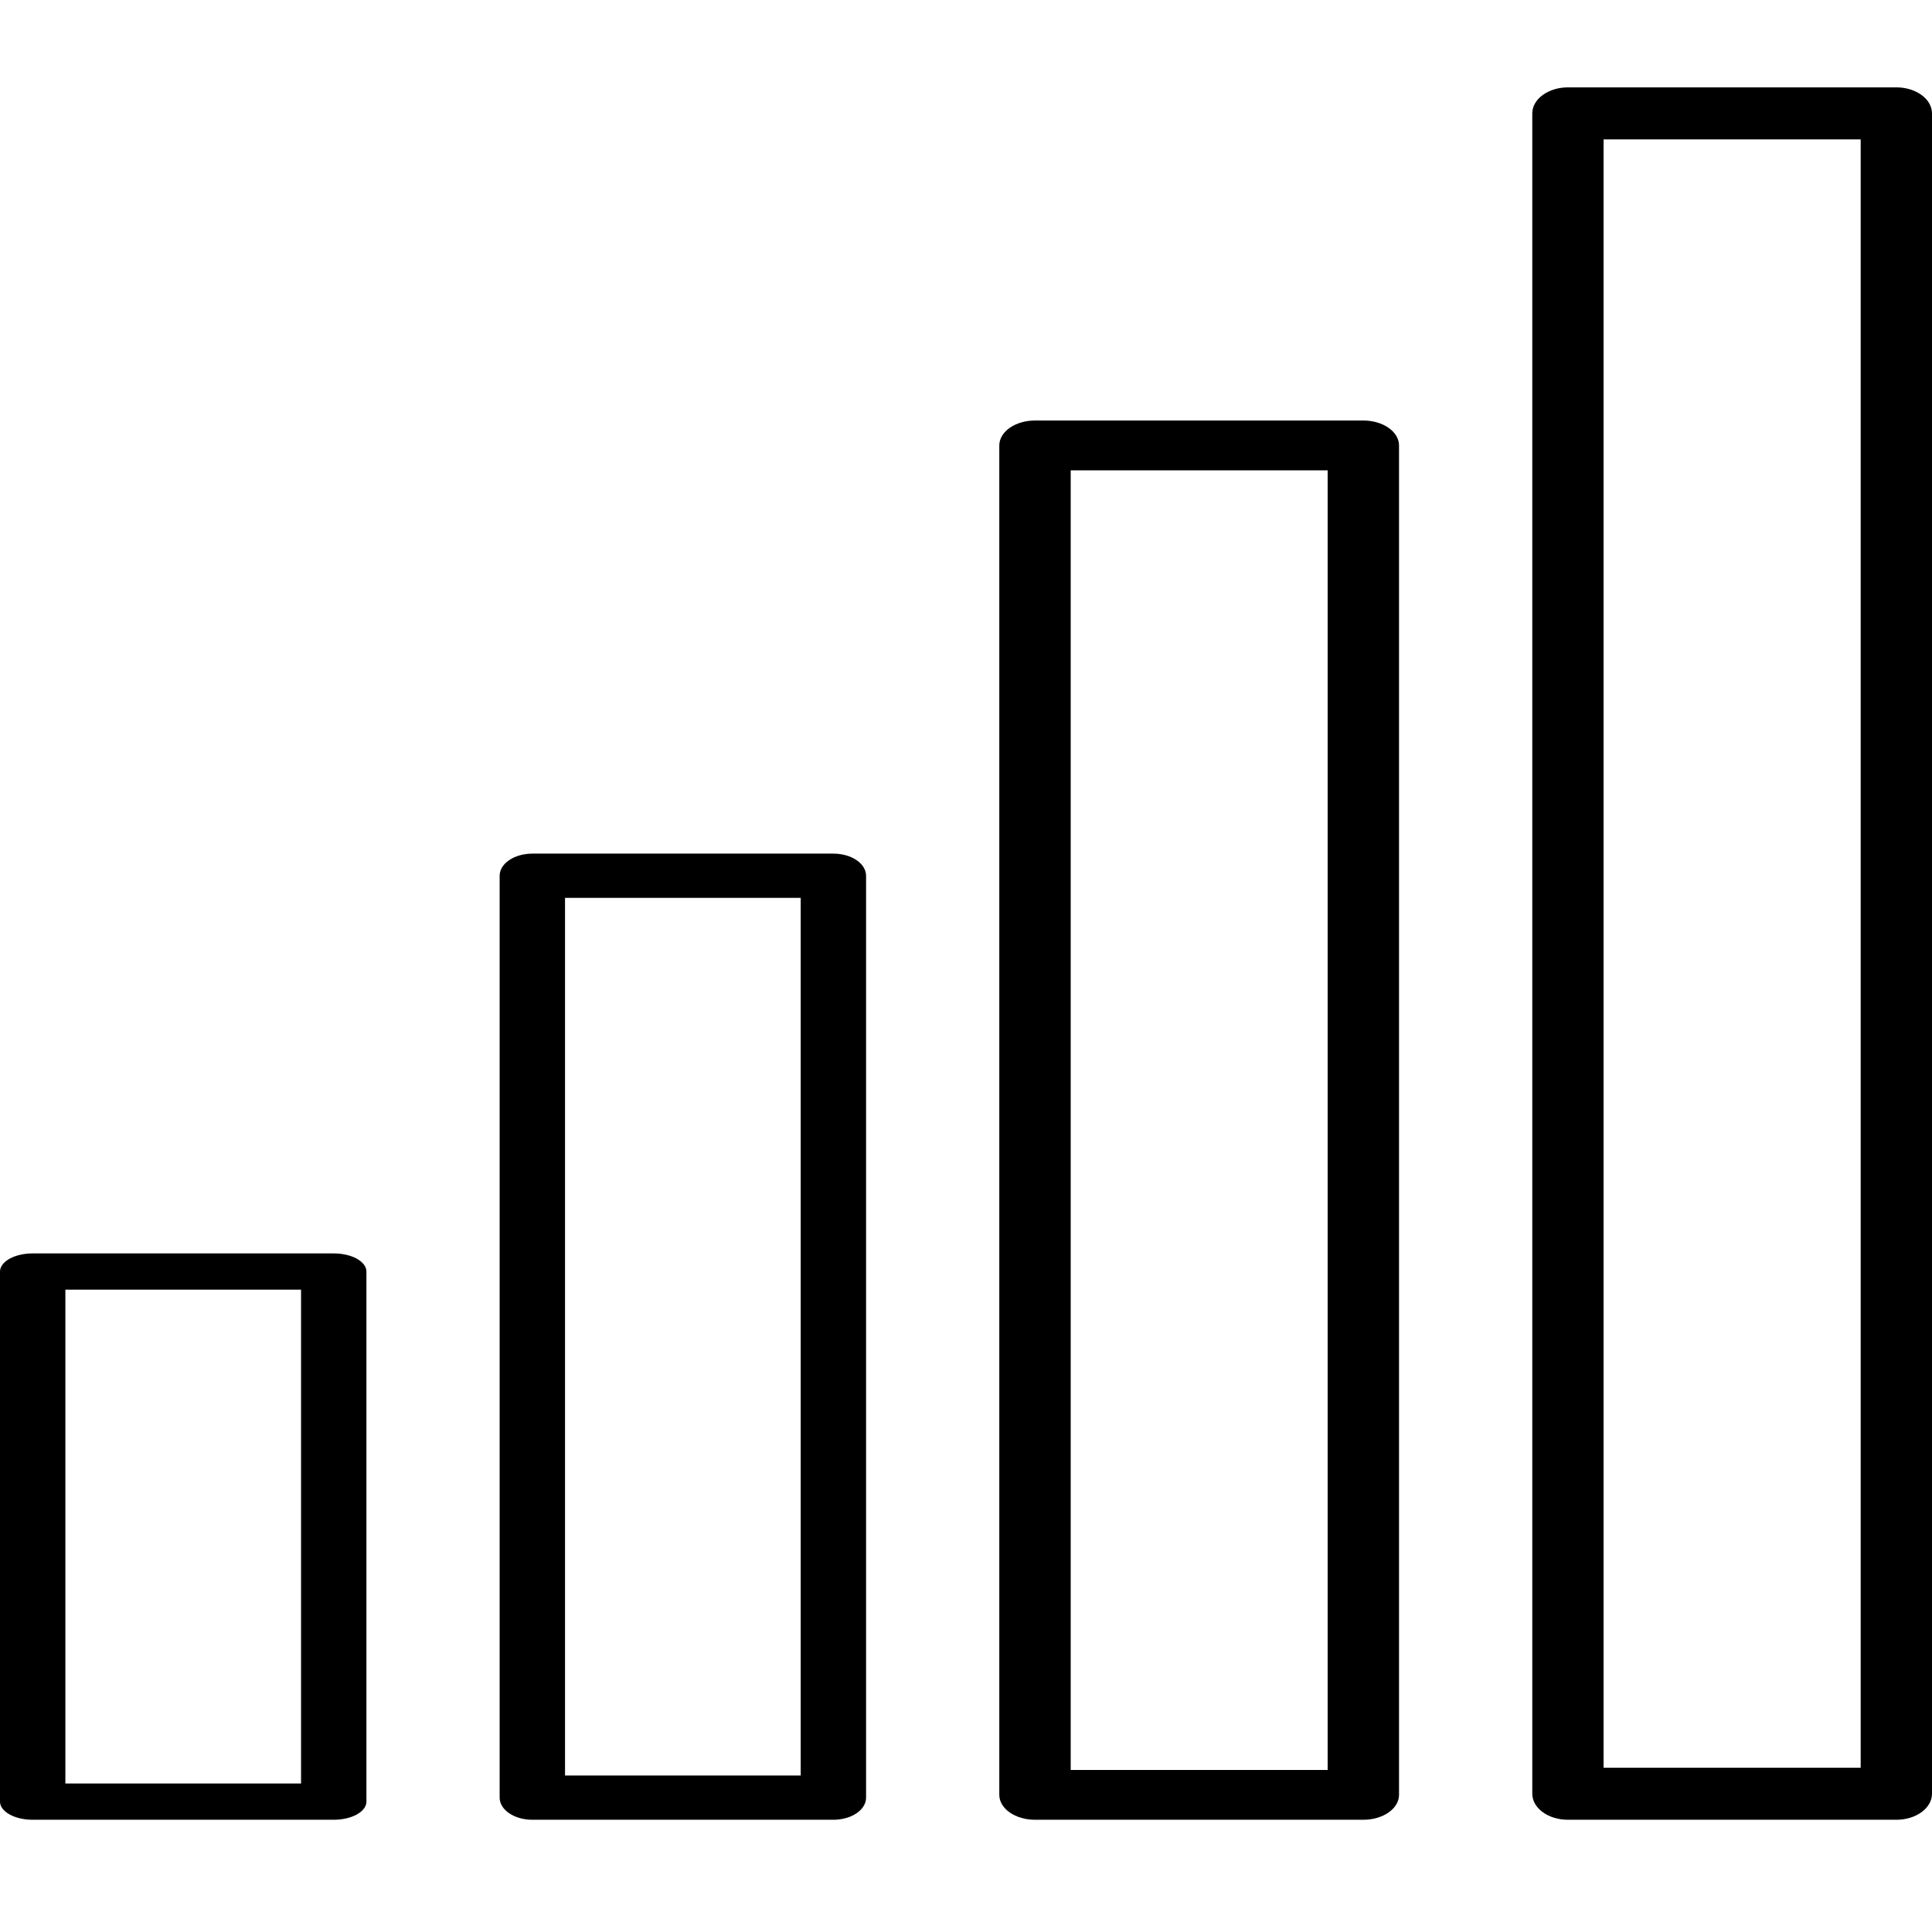
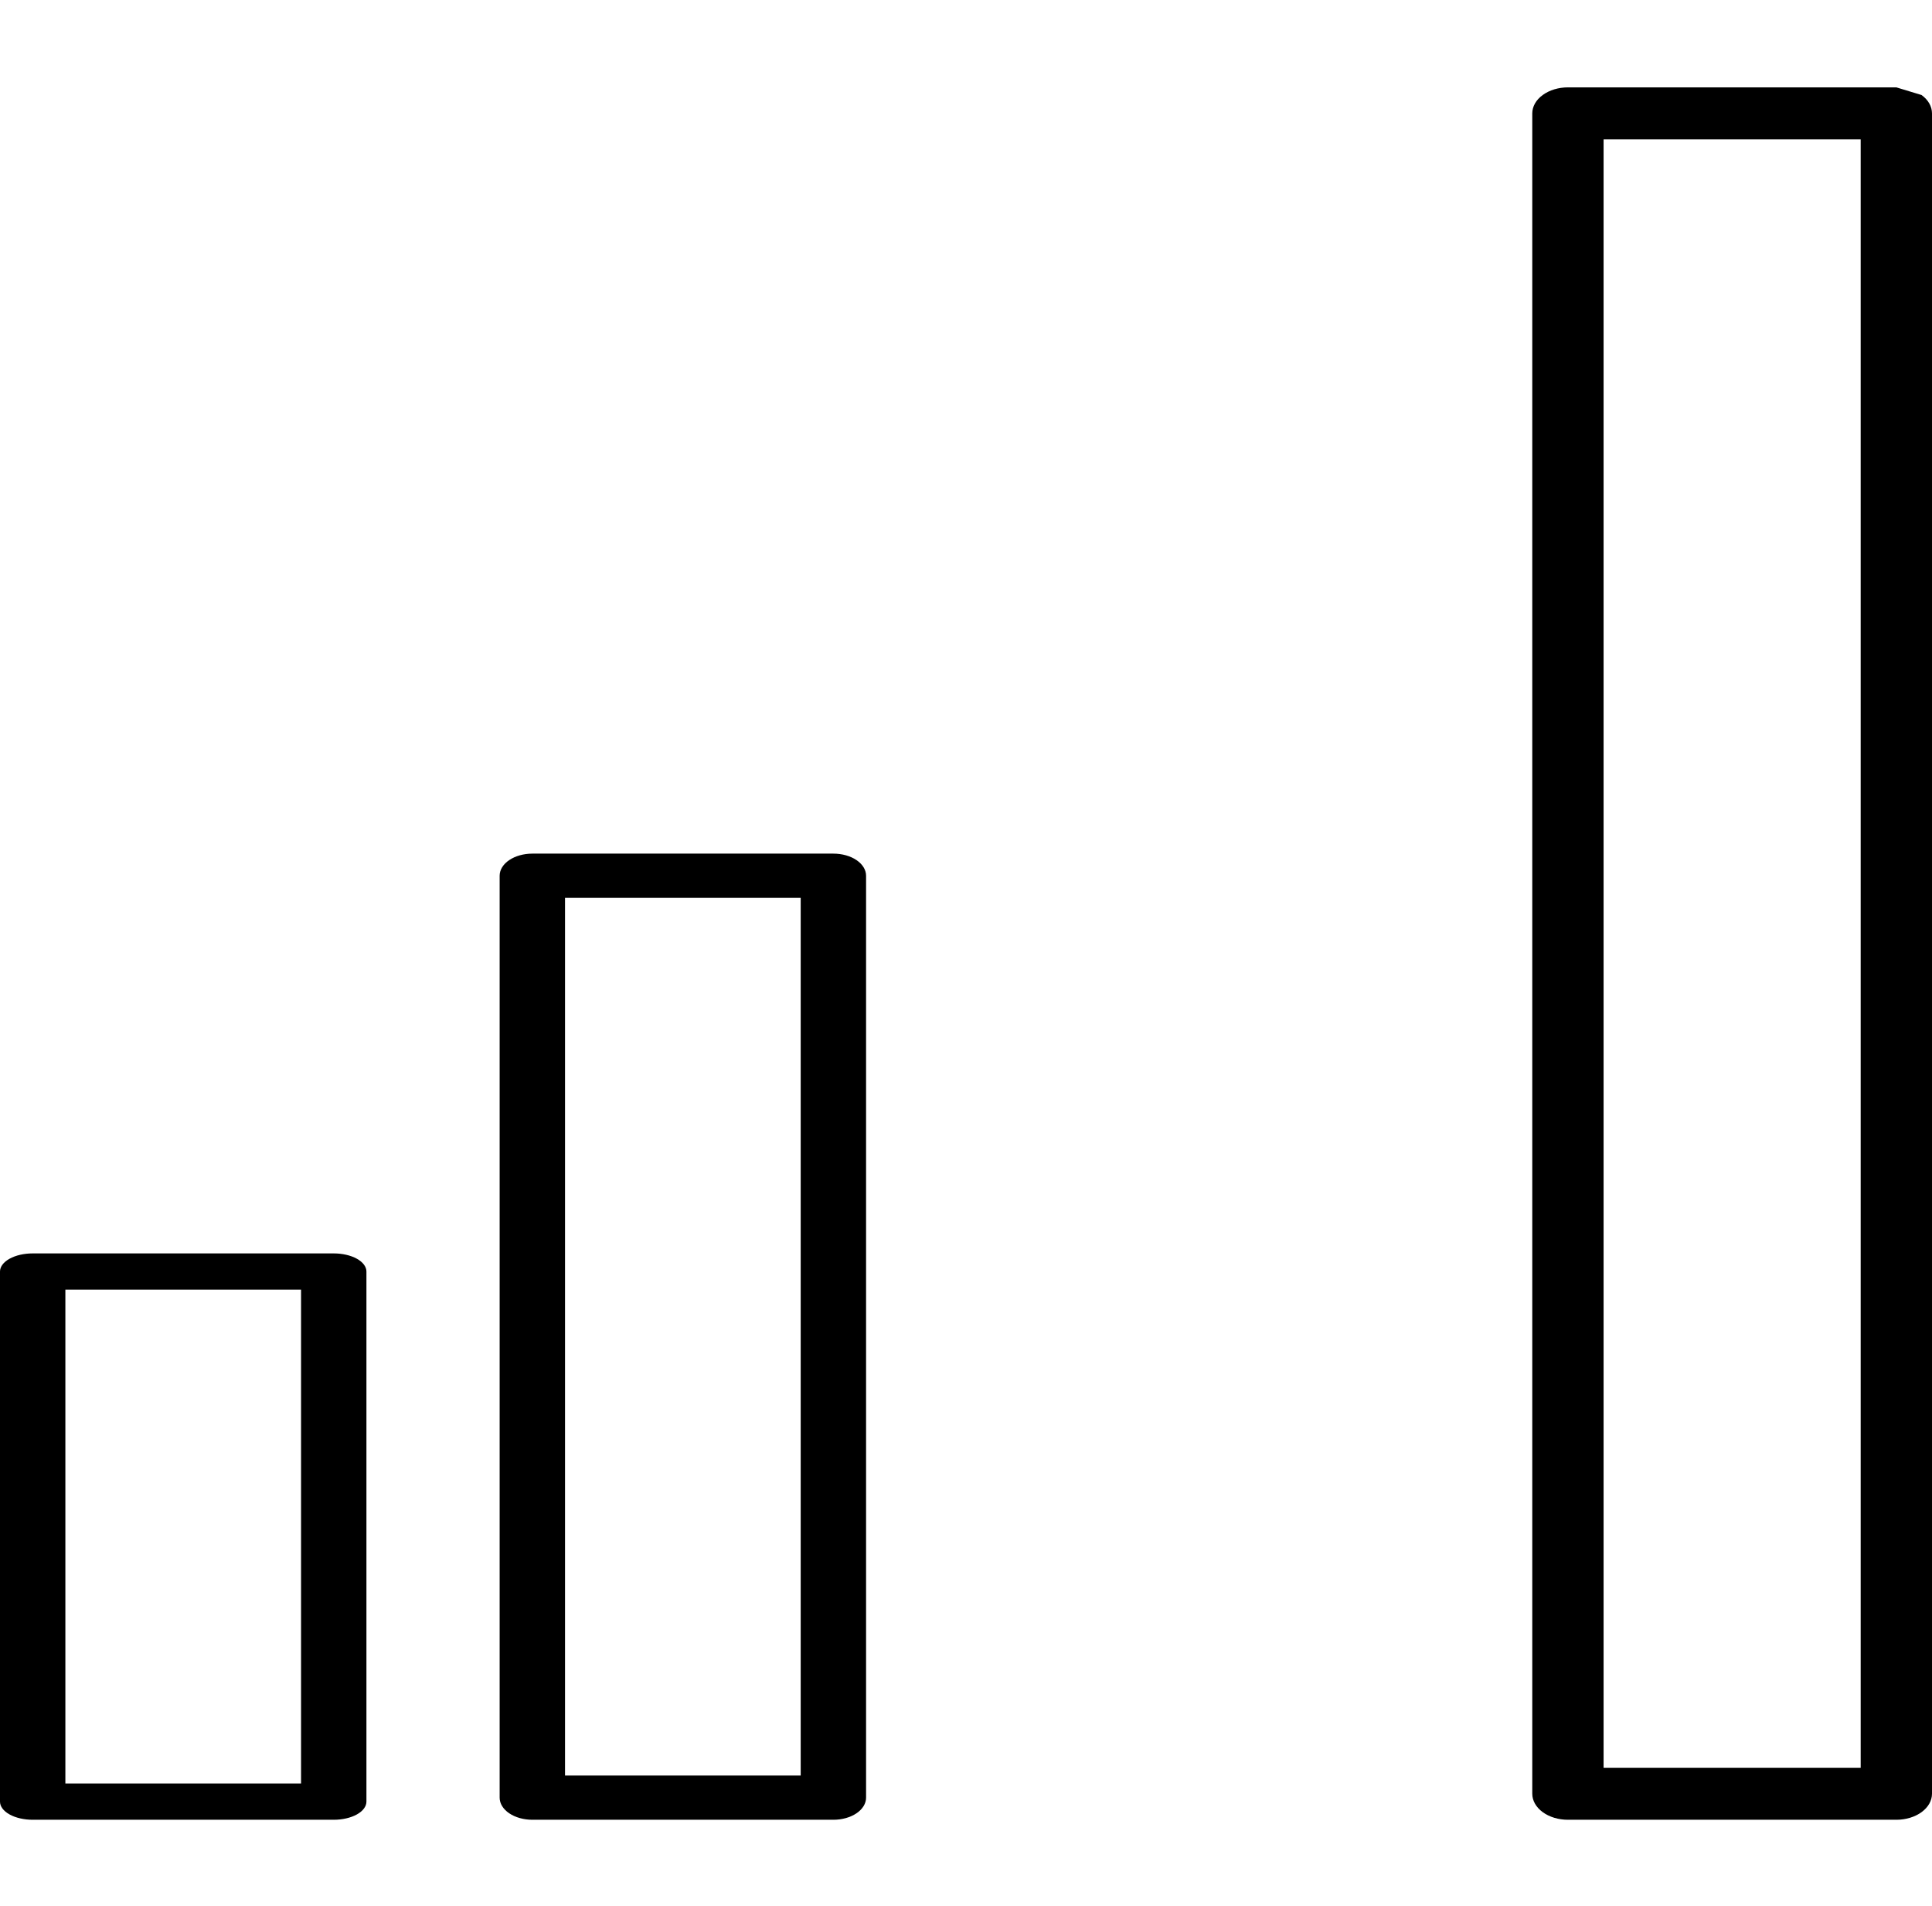
<svg xmlns="http://www.w3.org/2000/svg" width="74" height="73" viewBox="0 0 68 61" fill="none">
  <path d="M11.746 41.069H1.15C0.845 41.069 0.553 41.136 0.337 41.256C0.121 41.376 0 41.538 0 41.707V60.362C0 60.531 0.121 60.693 0.337 60.813C0.553 60.933 0.845 61 1.15 61H11.746C12.051 61 12.344 60.933 12.56 60.813C12.775 60.693 12.897 60.531 12.897 60.362V41.707C12.897 41.538 12.775 41.376 12.56 41.256C12.344 41.136 12.051 41.069 11.746 41.069ZM10.596 59.724H2.301V42.345H10.596V59.724Z" fill="currentColor" />
  <path d="M29.332 27H18.737C18.431 27 18.139 27.082 17.923 27.228C17.707 27.374 17.586 27.572 17.586 27.778V60.222C17.586 60.428 17.707 60.626 17.923 60.772C18.139 60.918 18.431 61 18.737 61H29.332C29.637 61 29.93 60.918 30.146 60.772C30.361 60.626 30.483 60.428 30.483 60.222V27.778C30.483 27.676 30.453 27.575 30.395 27.48C30.337 27.386 30.253 27.3 30.146 27.228C30.039 27.155 29.912 27.098 29.773 27.059C29.633 27.02 29.483 27 29.332 27ZM28.182 59.444H19.887V28.556H28.182V59.444Z" fill="currentColor" />
-   <path d="M47.985 11.758H36.428C36.095 11.758 35.776 11.851 35.54 12.015C35.305 12.18 35.172 12.402 35.172 12.635V60.124C35.172 60.356 35.305 60.579 35.54 60.743C35.776 60.908 36.095 61 36.428 61H47.985C48.318 61 48.638 60.908 48.873 60.743C49.109 60.579 49.241 60.356 49.241 60.124V12.635C49.241 12.402 49.109 12.18 48.873 12.015C48.638 11.851 48.318 11.758 47.985 11.758ZM46.729 59.248H37.685V13.511H46.729V59.248Z" fill="currentColor" />
-   <path d="M66.745 0.034H55.186C54.853 0.034 54.534 0.131 54.299 0.303C54.063 0.474 53.931 0.707 53.931 0.95V60.084C53.931 60.327 54.063 60.56 54.299 60.732C54.534 60.904 54.853 61 55.186 61H66.745C67.078 61 67.397 60.904 67.632 60.732C67.868 60.56 68 60.327 68 60.084V0.95C68 0.707 67.868 0.474 67.632 0.303C67.397 0.131 67.078 0.034 66.745 0.034ZM65.49 59.169H56.441V1.865H65.49V59.169Z" fill="currentColor" />
+   <path d="M66.745 0.034H55.186C54.853 0.034 54.534 0.131 54.299 0.303C54.063 0.474 53.931 0.707 53.931 0.95V60.084C53.931 60.327 54.063 60.56 54.299 60.732C54.534 60.904 54.853 61 55.186 61H66.745C67.078 61 67.397 60.904 67.632 60.732C67.868 60.56 68 60.327 68 60.084V0.95C68 0.707 67.868 0.474 67.632 0.303ZM65.49 59.169H56.441V1.865H65.49V59.169Z" fill="currentColor" />
</svg>